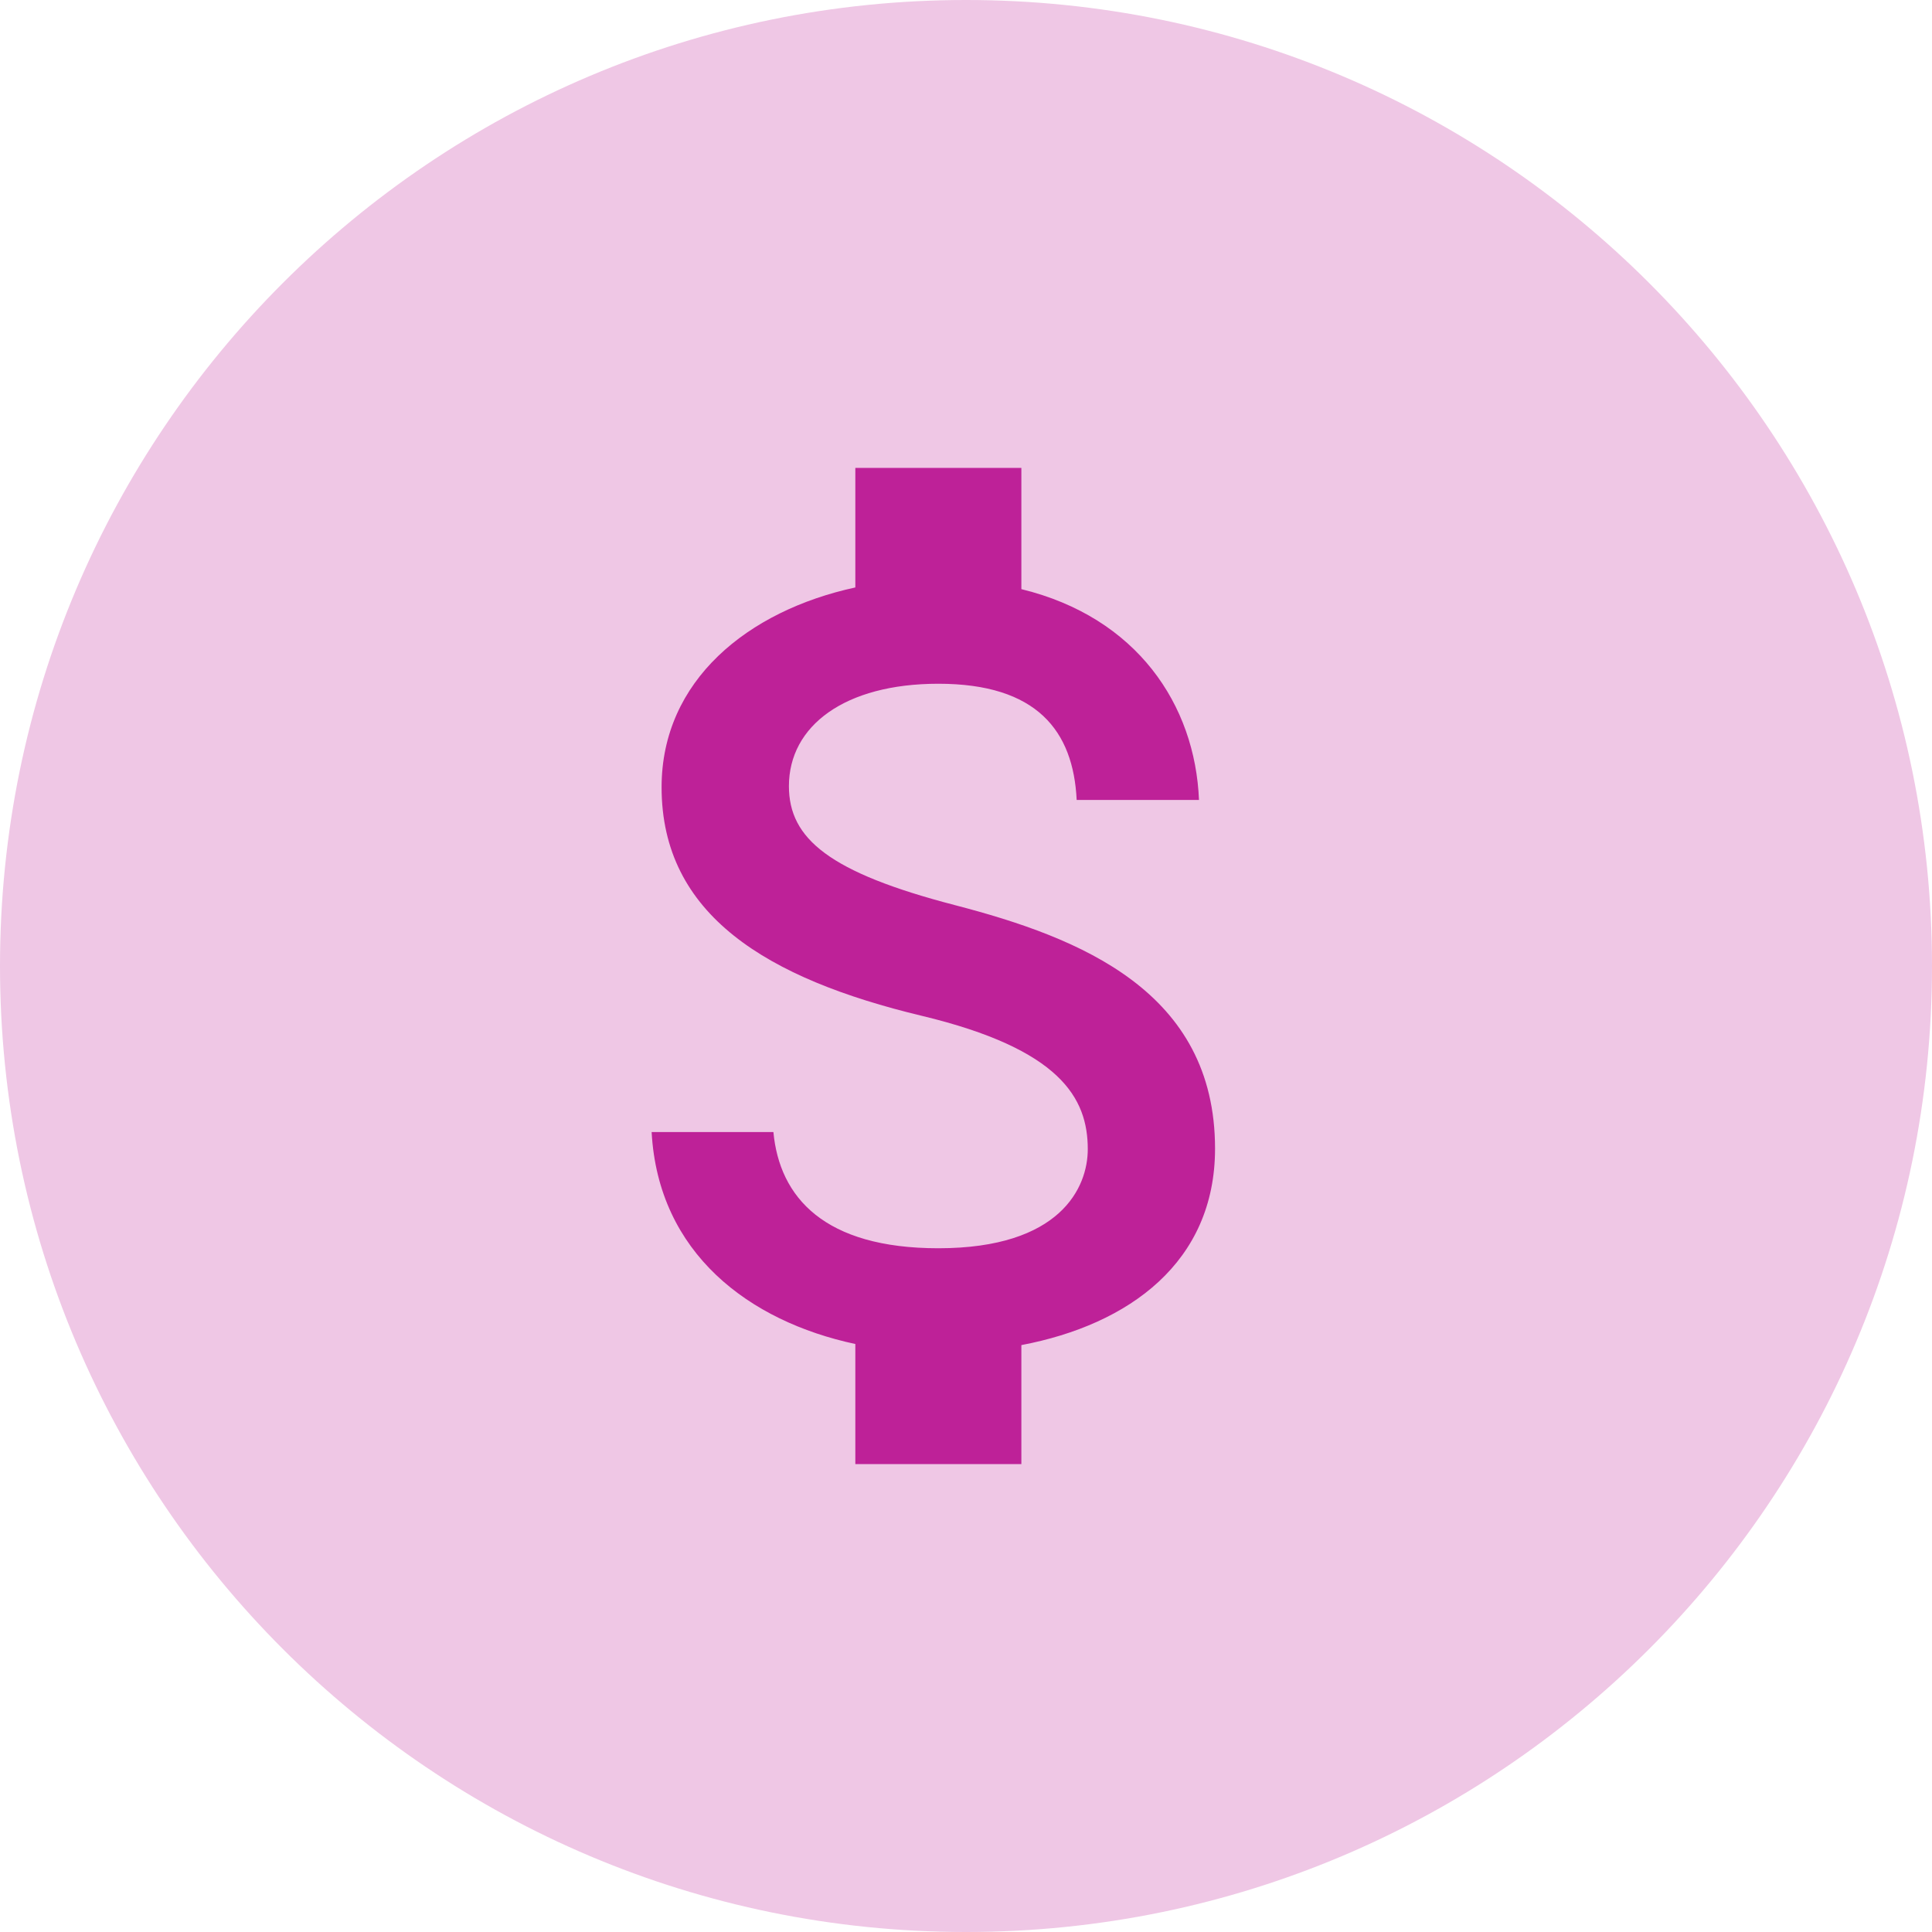
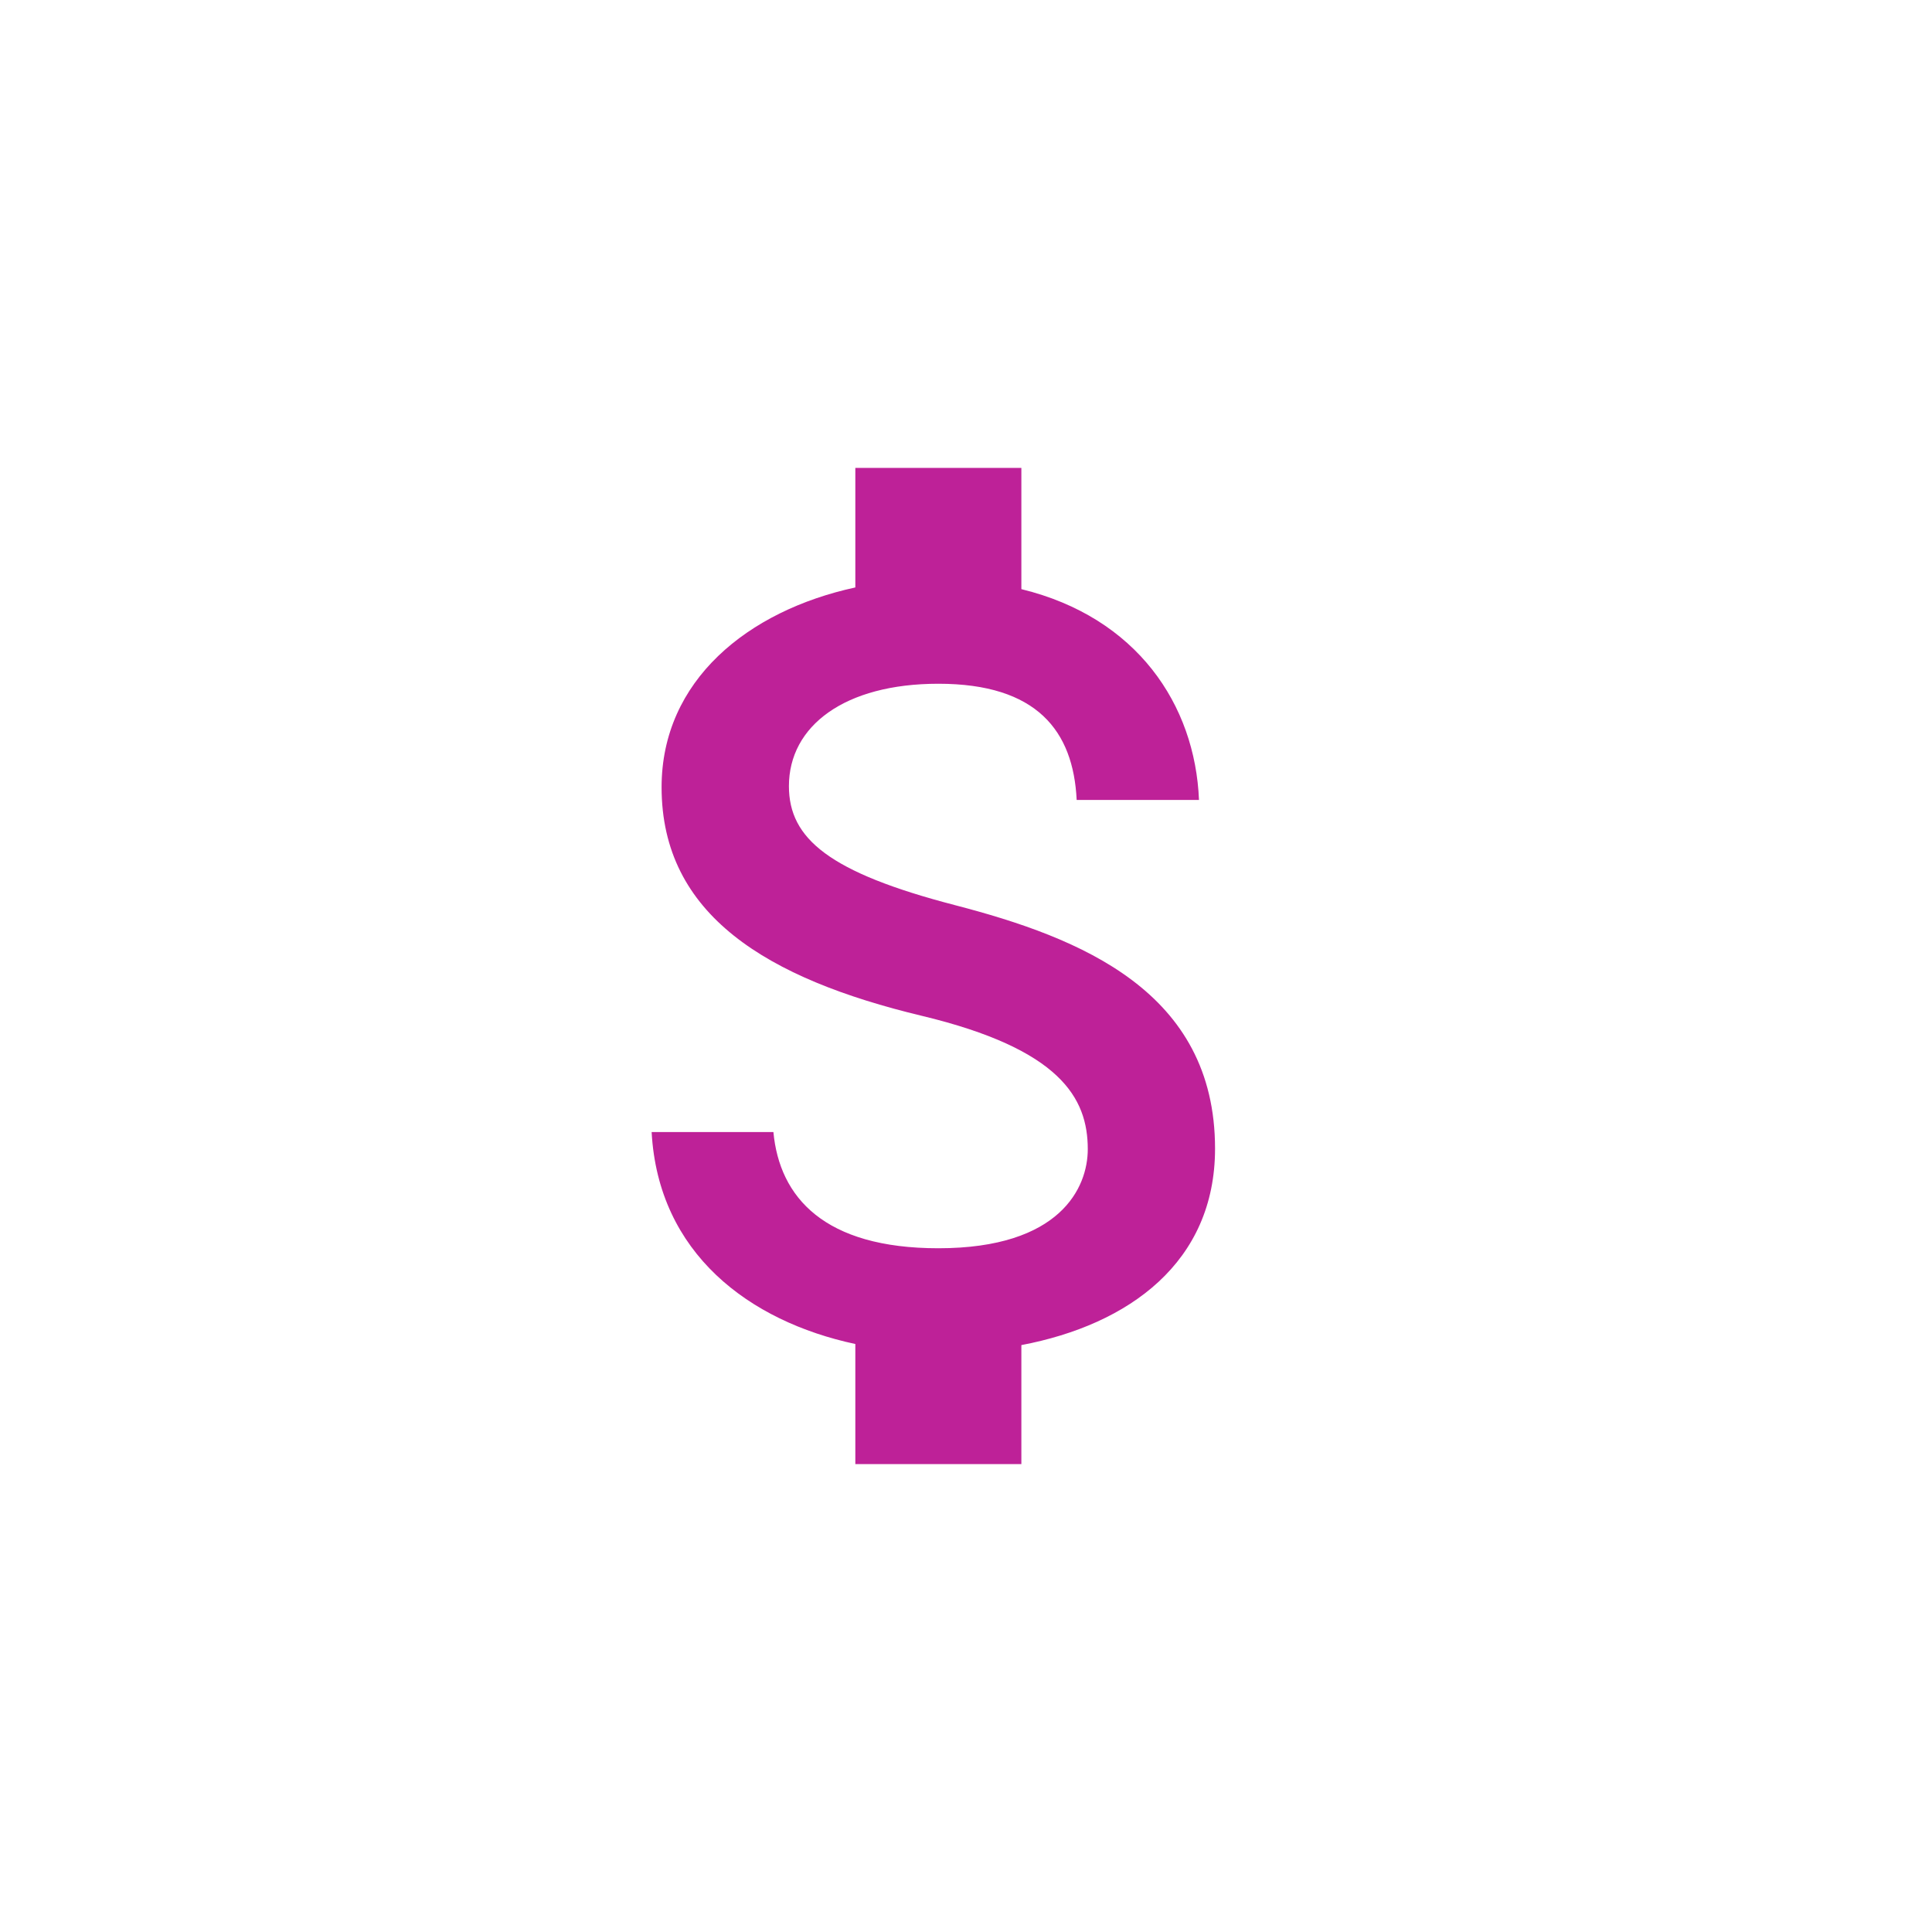
<svg xmlns="http://www.w3.org/2000/svg" width="32" height="32" viewBox="0 0 32 32" fill="none">
-   <path d="M0 16C0 7.163 7.163 0 16 0V0C24.837 0 32 7.163 32 16V16C32 24.837 24.837 32 16 32V32C7.163 32 0 24.837 0 16V16Z" fill="#EFC7E5" />
  <path d="M15.817 14.992C13.736 14.451 13.067 13.892 13.067 13.021C13.067 12.022 13.992 11.325 15.542 11.325C17.173 11.325 17.778 12.104 17.833 13.25H19.859C19.795 11.673 18.832 10.225 16.917 9.758V7.75H14.167V9.73C12.388 10.115 10.958 11.27 10.958 13.039C10.958 15.157 12.709 16.211 15.267 16.825C17.558 17.375 18.017 18.182 18.017 19.034C18.017 19.667 17.567 20.675 15.542 20.675C13.653 20.675 12.911 19.832 12.81 18.75H10.793C10.903 20.758 12.407 21.885 14.167 22.261V24.25H16.917V22.279C18.704 21.94 20.125 20.904 20.125 19.025C20.125 16.422 17.898 15.533 15.817 14.992Z" fill="#BE2198" />
</svg>